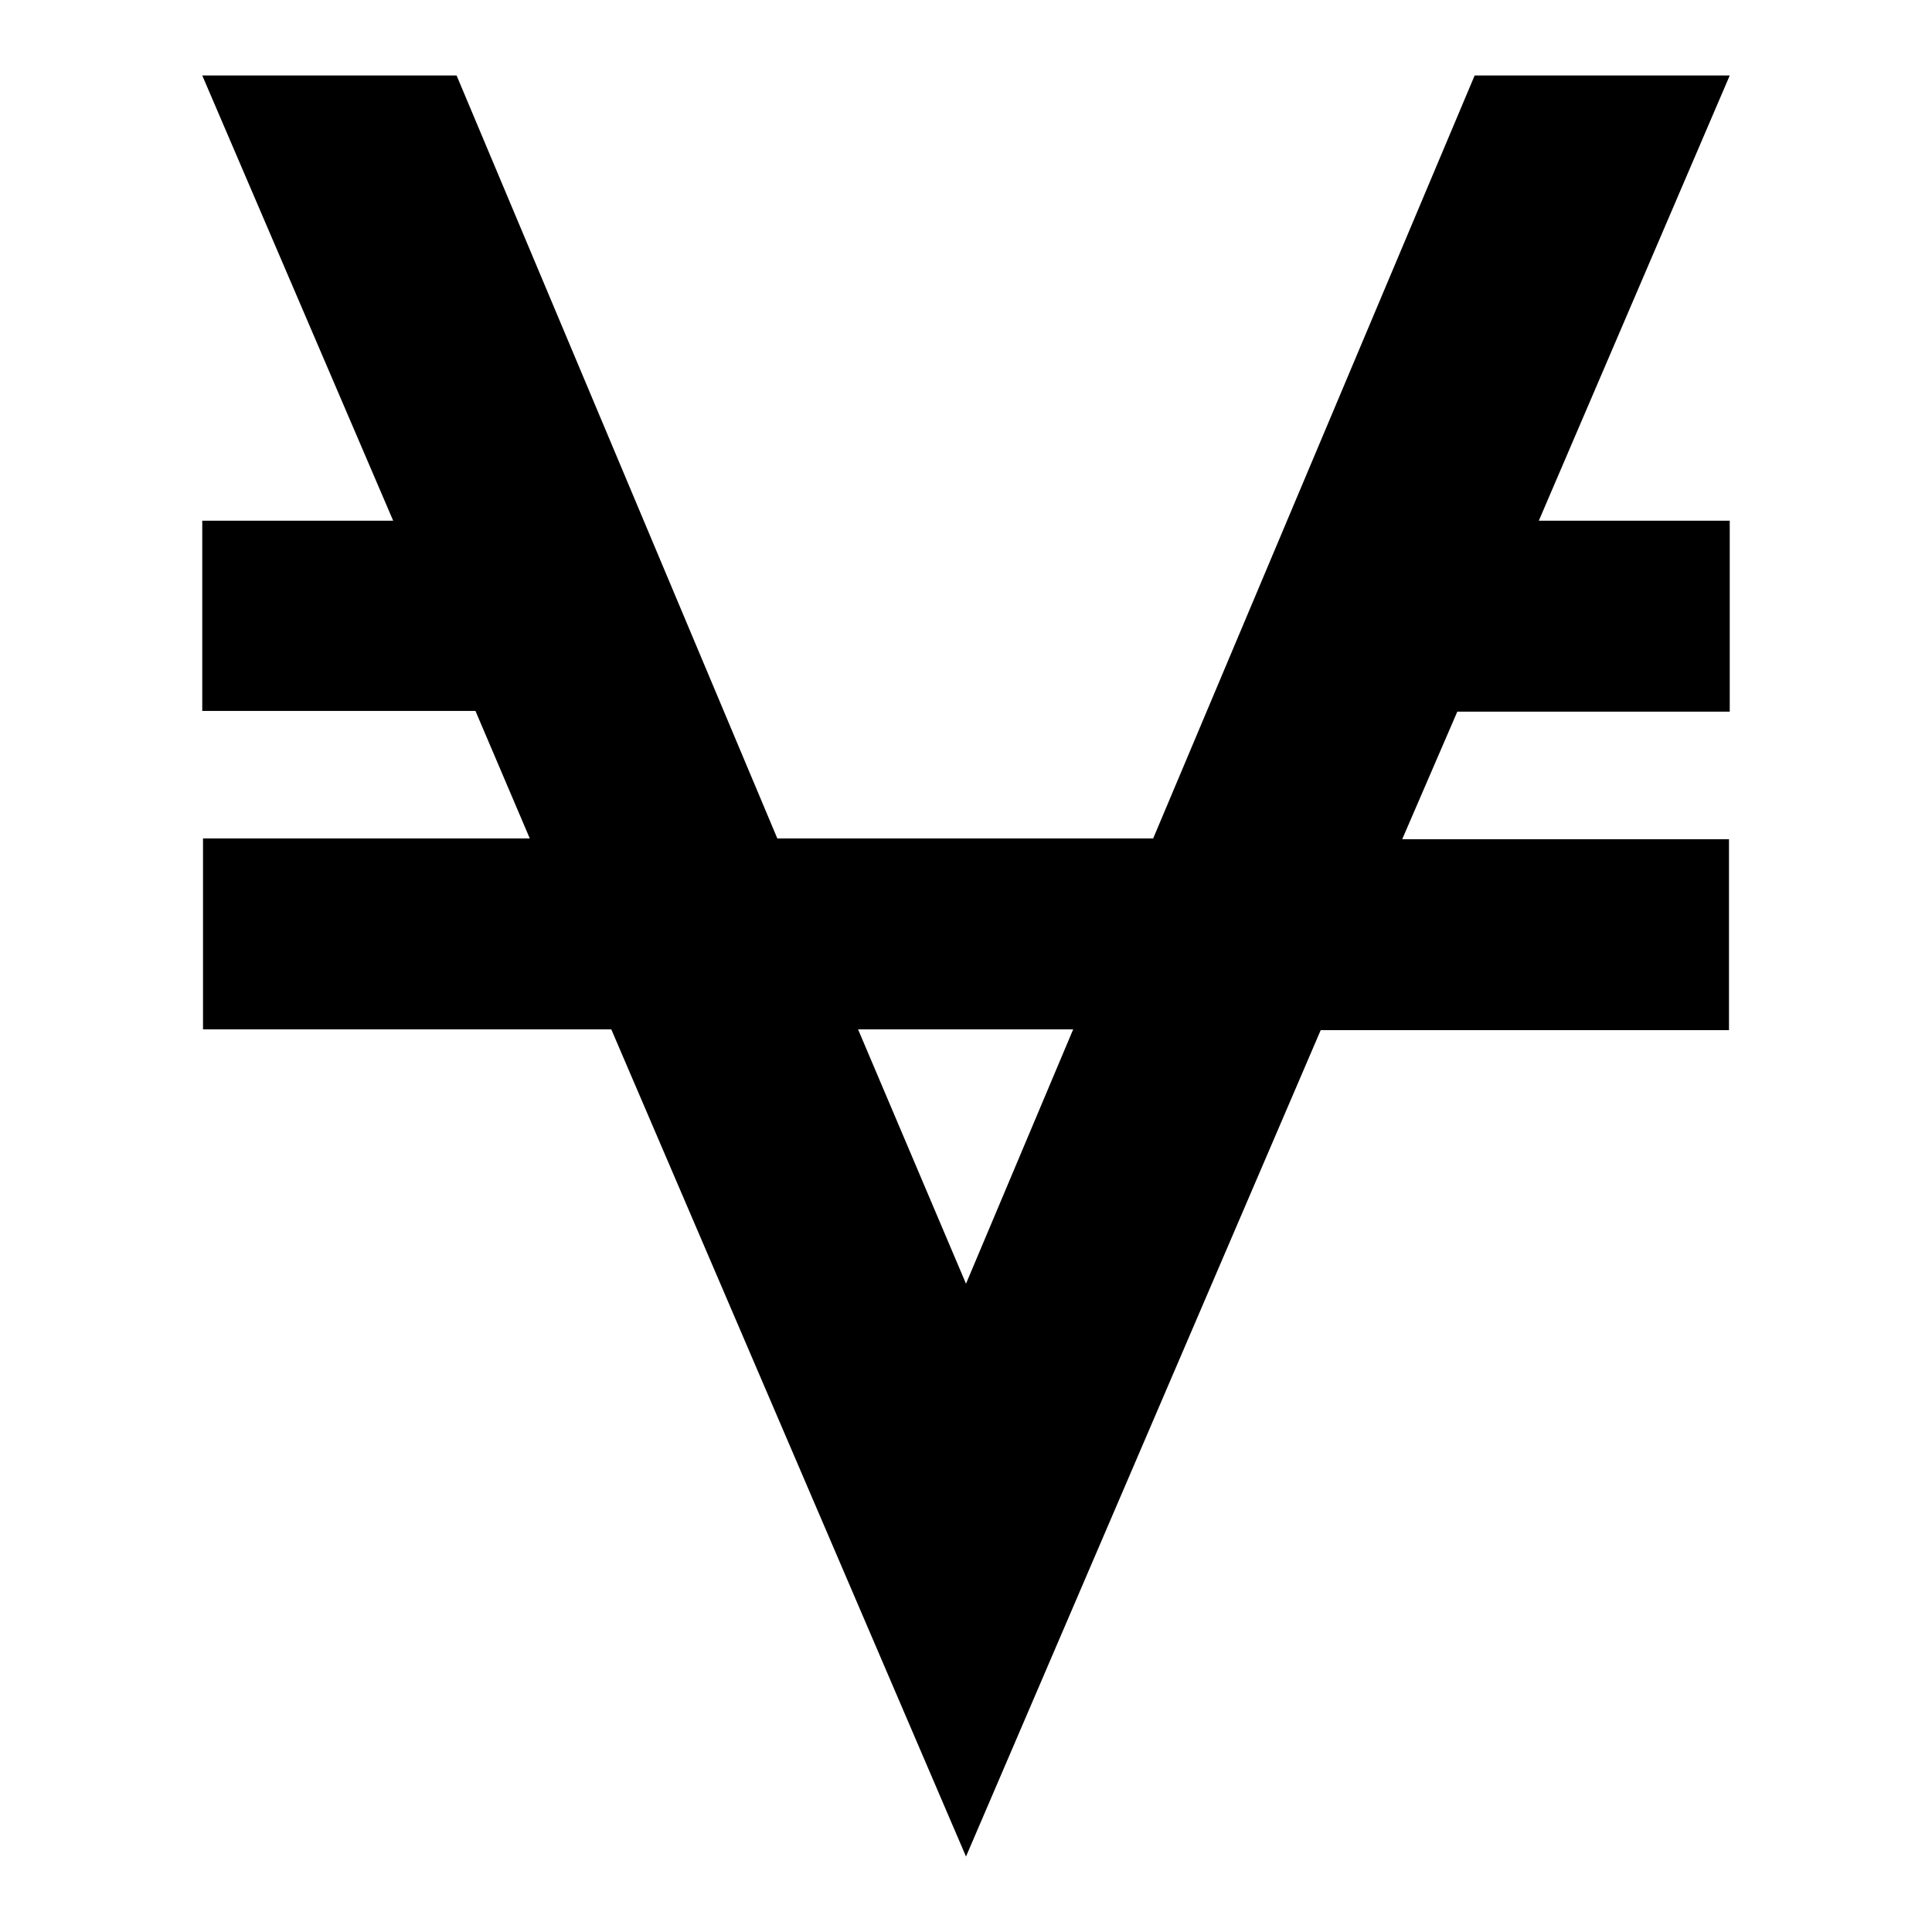
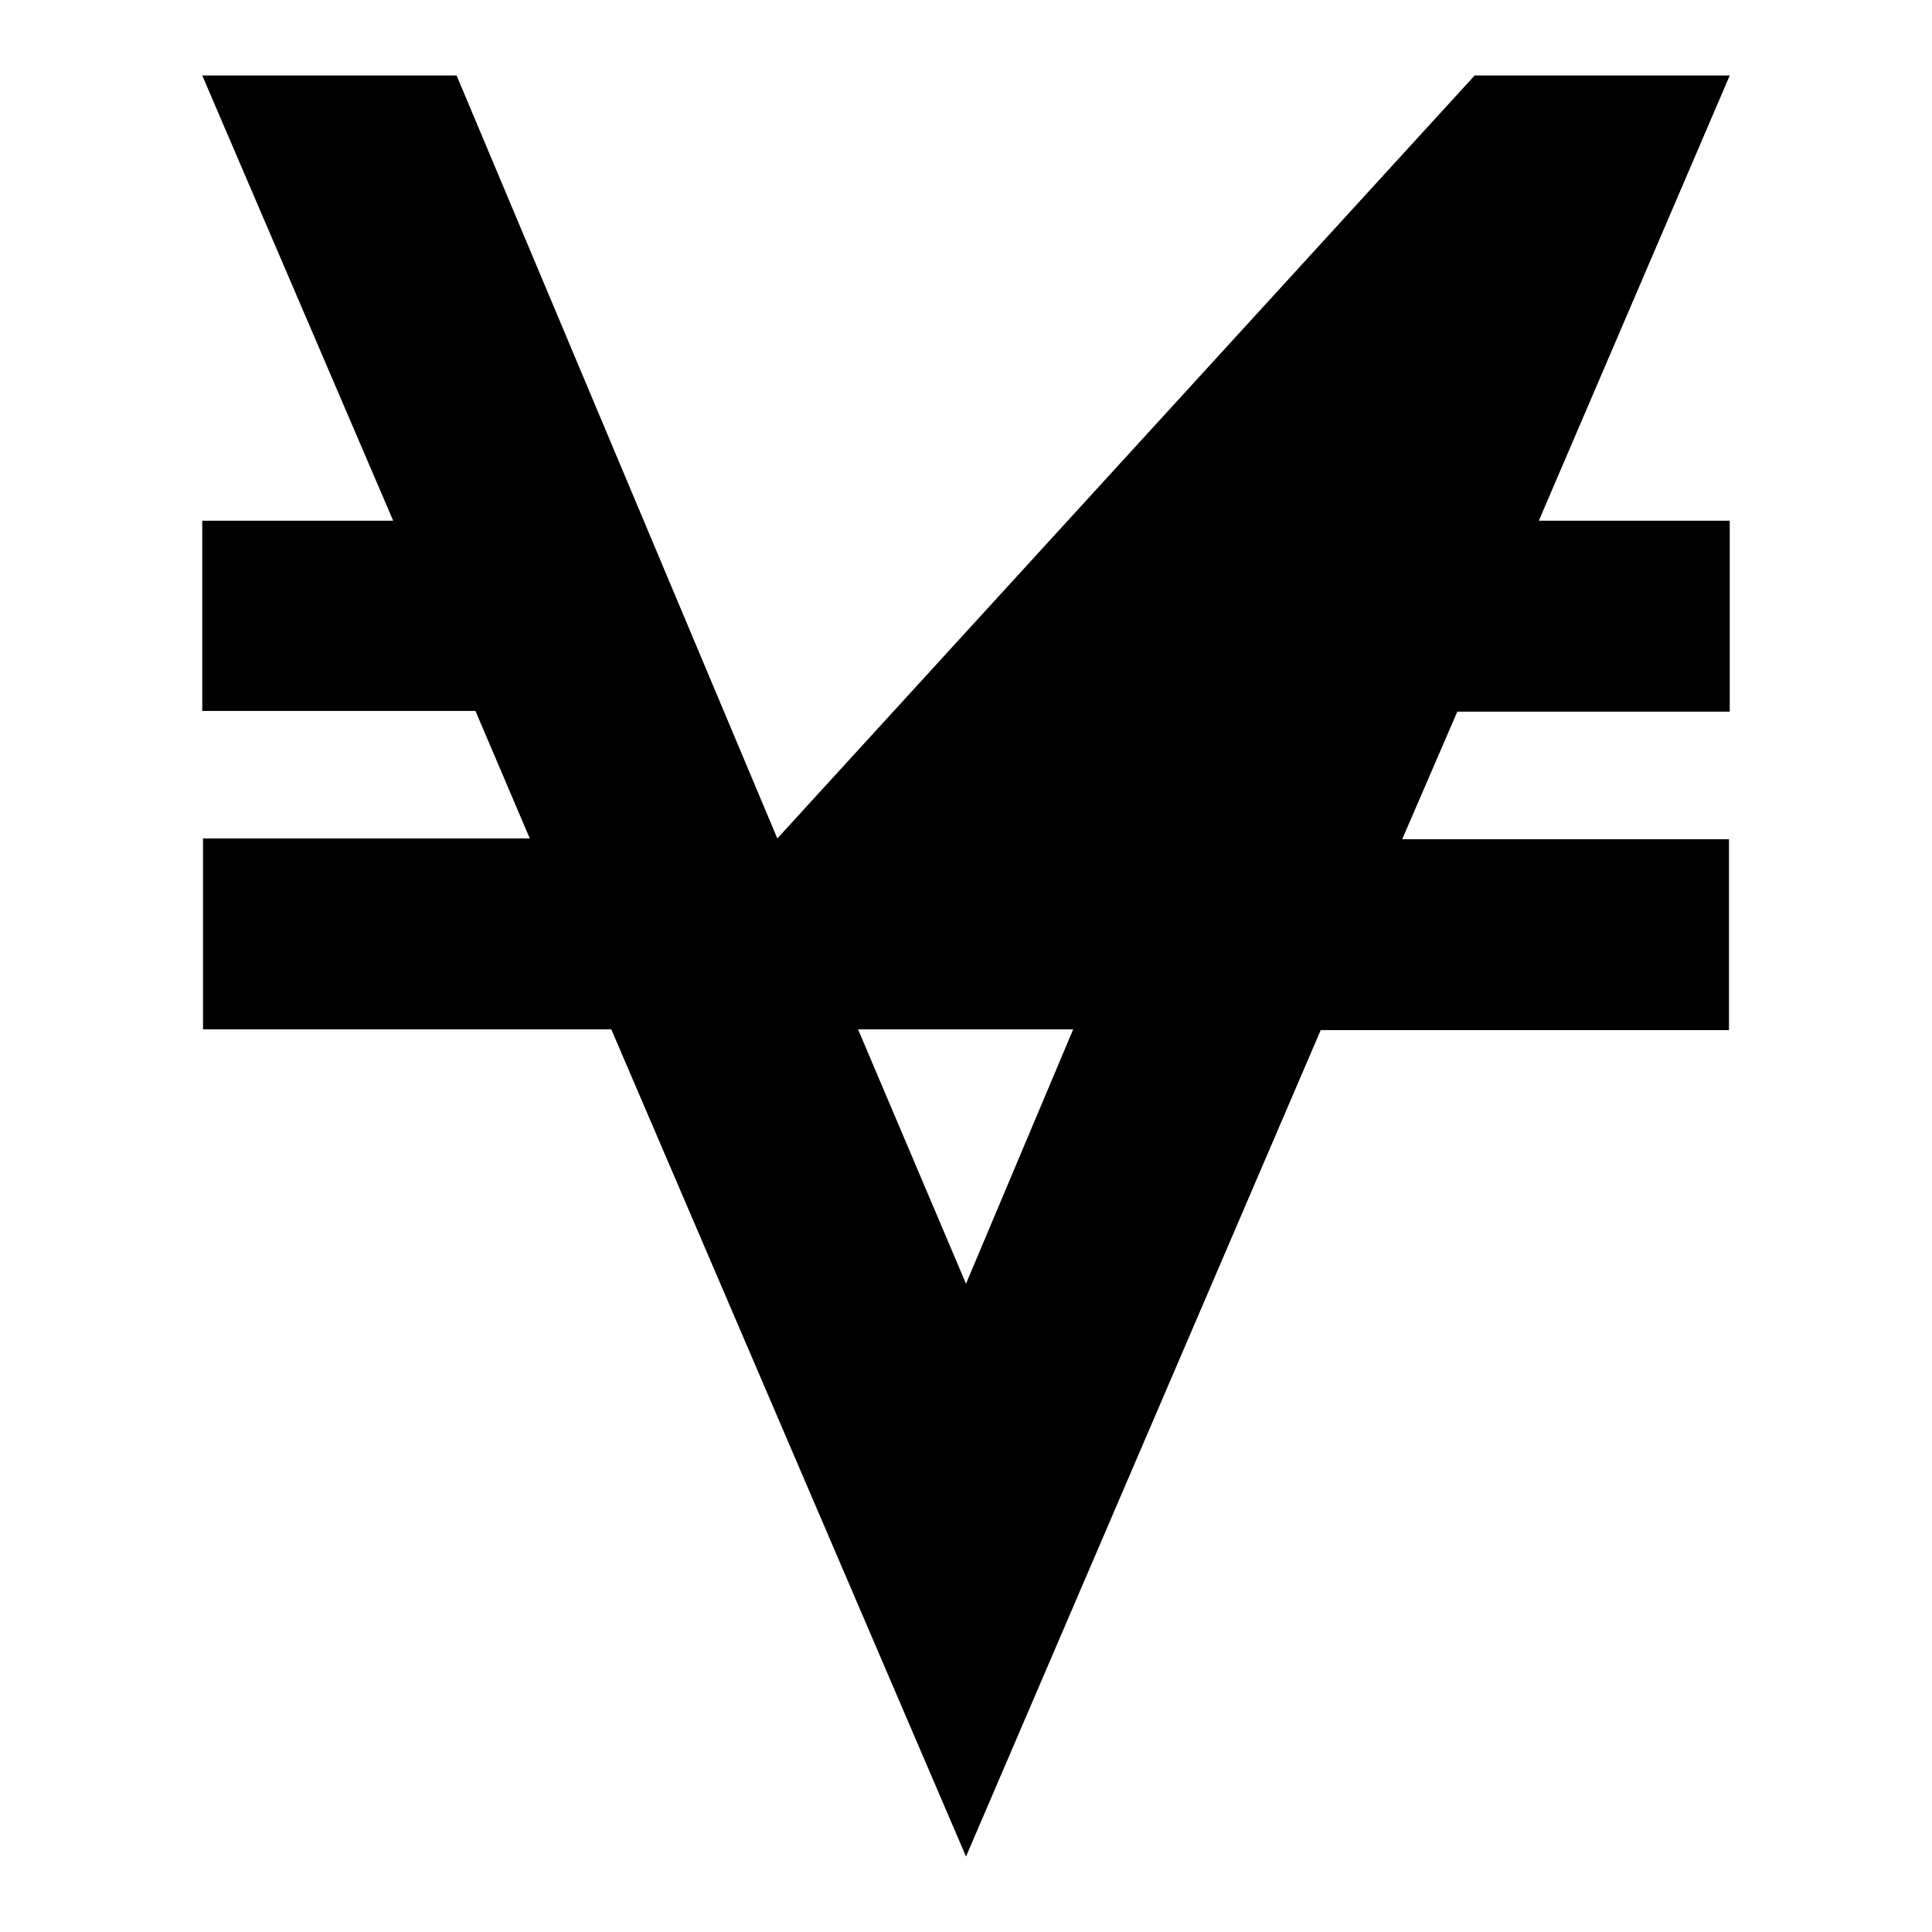
<svg xmlns="http://www.w3.org/2000/svg" version="1.1" x="0px" y="0px" viewBox="0 0 256 256" enable-background="new 0 0 256 256" xml:space="preserve">
  <g>
    <g>
-       <path fill="#000000" d="M229.2,10l-25.3,59h25.3v25.3h-36.1l-7.3,16.9h43.3v25.3H175L128,246L81,136.4H26.9v-25.3h43.3l-7.2-16.9H26.8V69h25.3L26.8,10h33.7l42.5,101.1h49.8L195.4,10H229.2L229.2,10z M128,170.1l14.2-33.7h-28.5L128,170.1z" />
+       <path fill="#000000" d="M229.2,10l-25.3,59h25.3v25.3h-36.1l-7.3,16.9h43.3v25.3H175L128,246L81,136.4H26.9v-25.3h43.3l-7.2-16.9H26.8V69h25.3L26.8,10h33.7l42.5,101.1L195.4,10H229.2L229.2,10z M128,170.1l14.2-33.7h-28.5L128,170.1z" />
    </g>
  </g>
</svg>